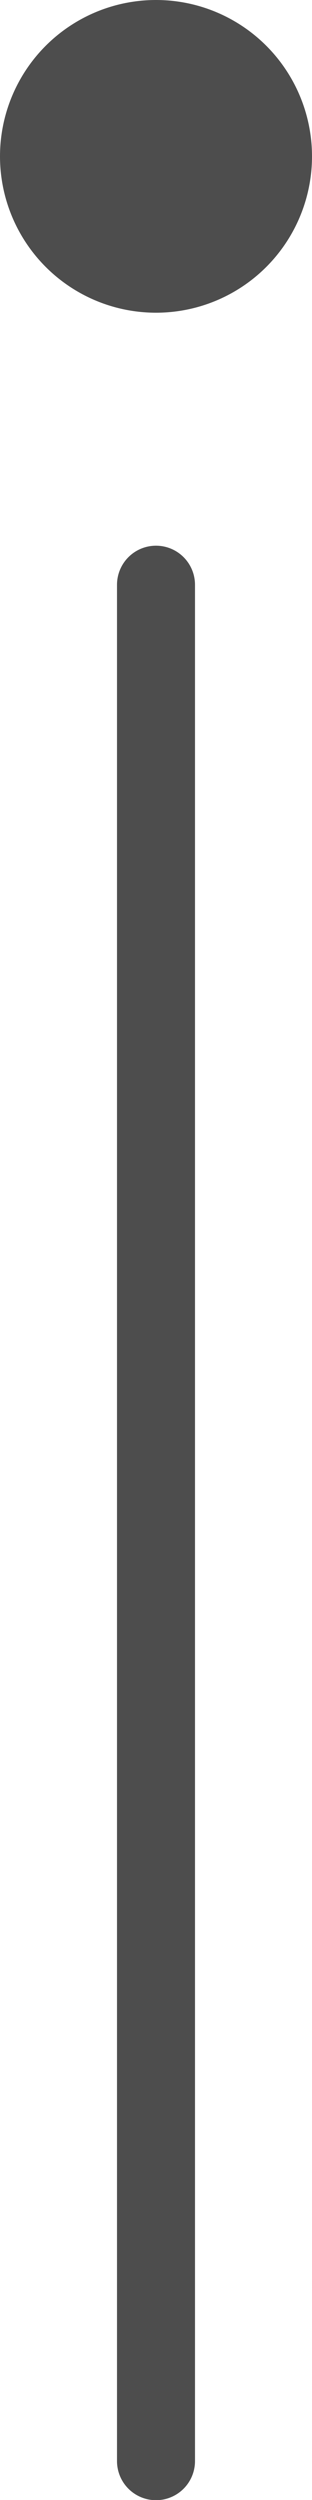
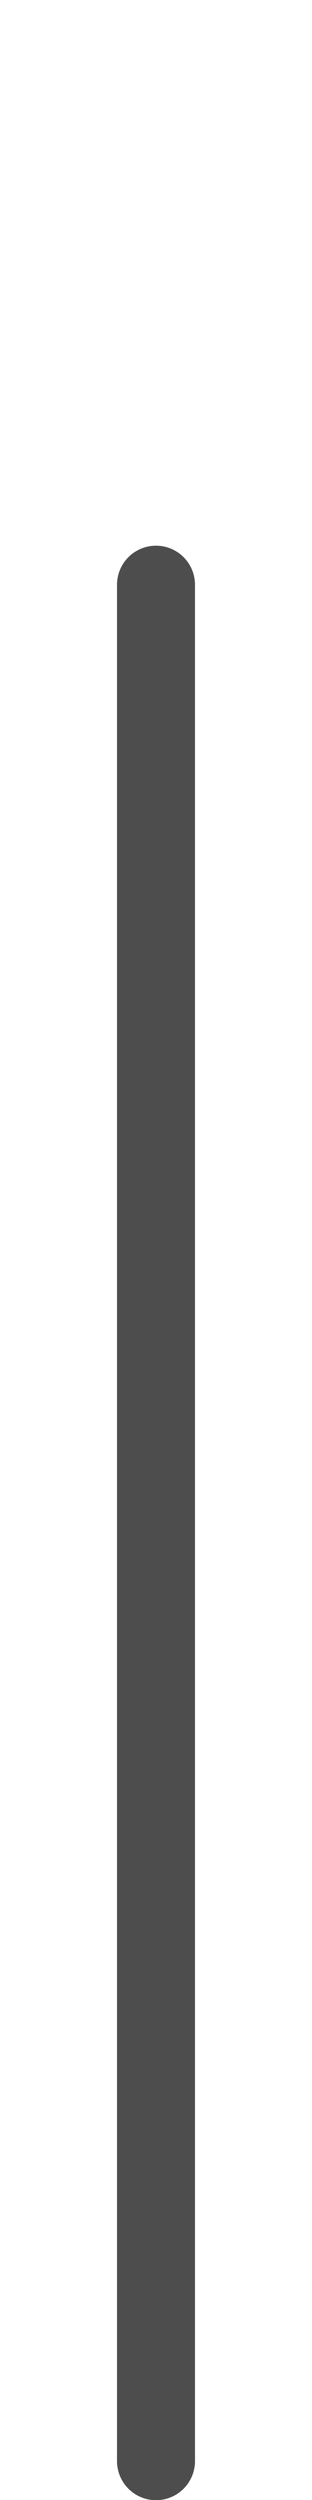
<svg xmlns="http://www.w3.org/2000/svg" id="Layer_1" data-name="Layer 1" viewBox="0 0 16 127.91">
  <defs>
    <style>.cls-1{fill:#4d4d4d;}.cls-2{fill:none;stroke:#4d4d4d;stroke-linecap:round;stroke-width:4px;}</style>
  </defs>
-   <circle class="cls-1" cx="8" cy="8" r="8" />
  <path class="cls-2" d="M10,41.93v96" transform="translate(-2 -12.01)" />
</svg>